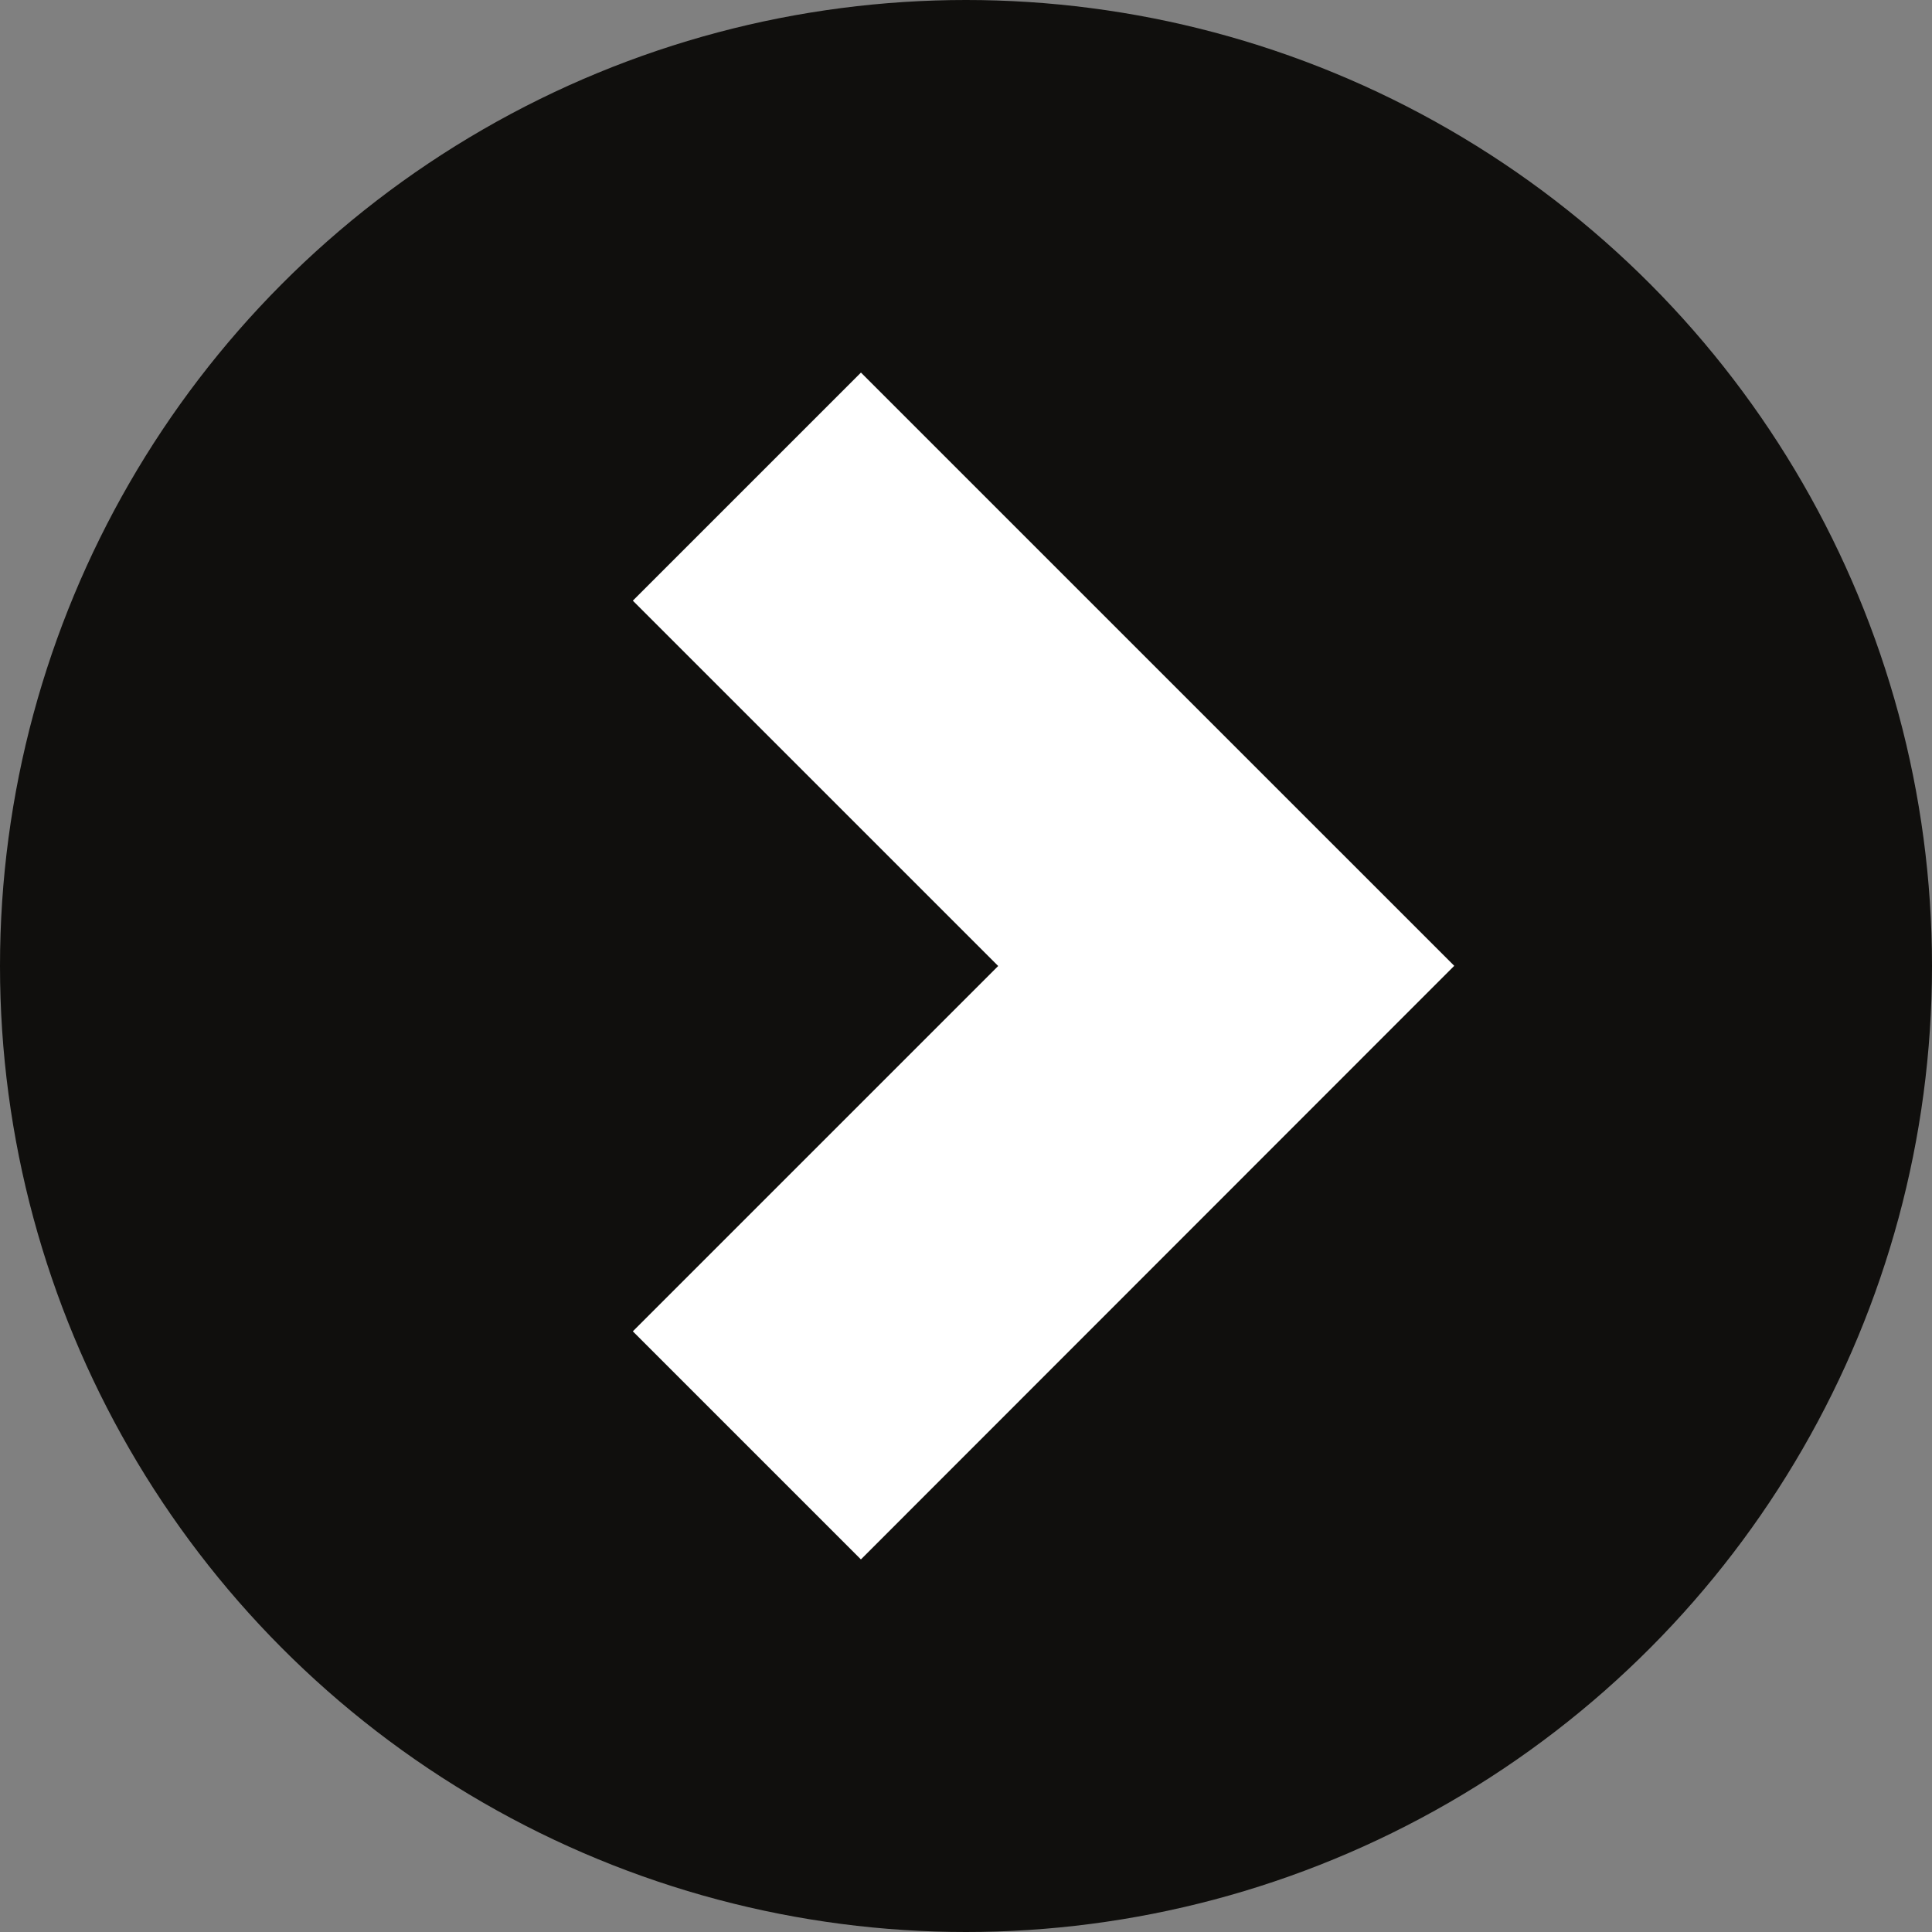
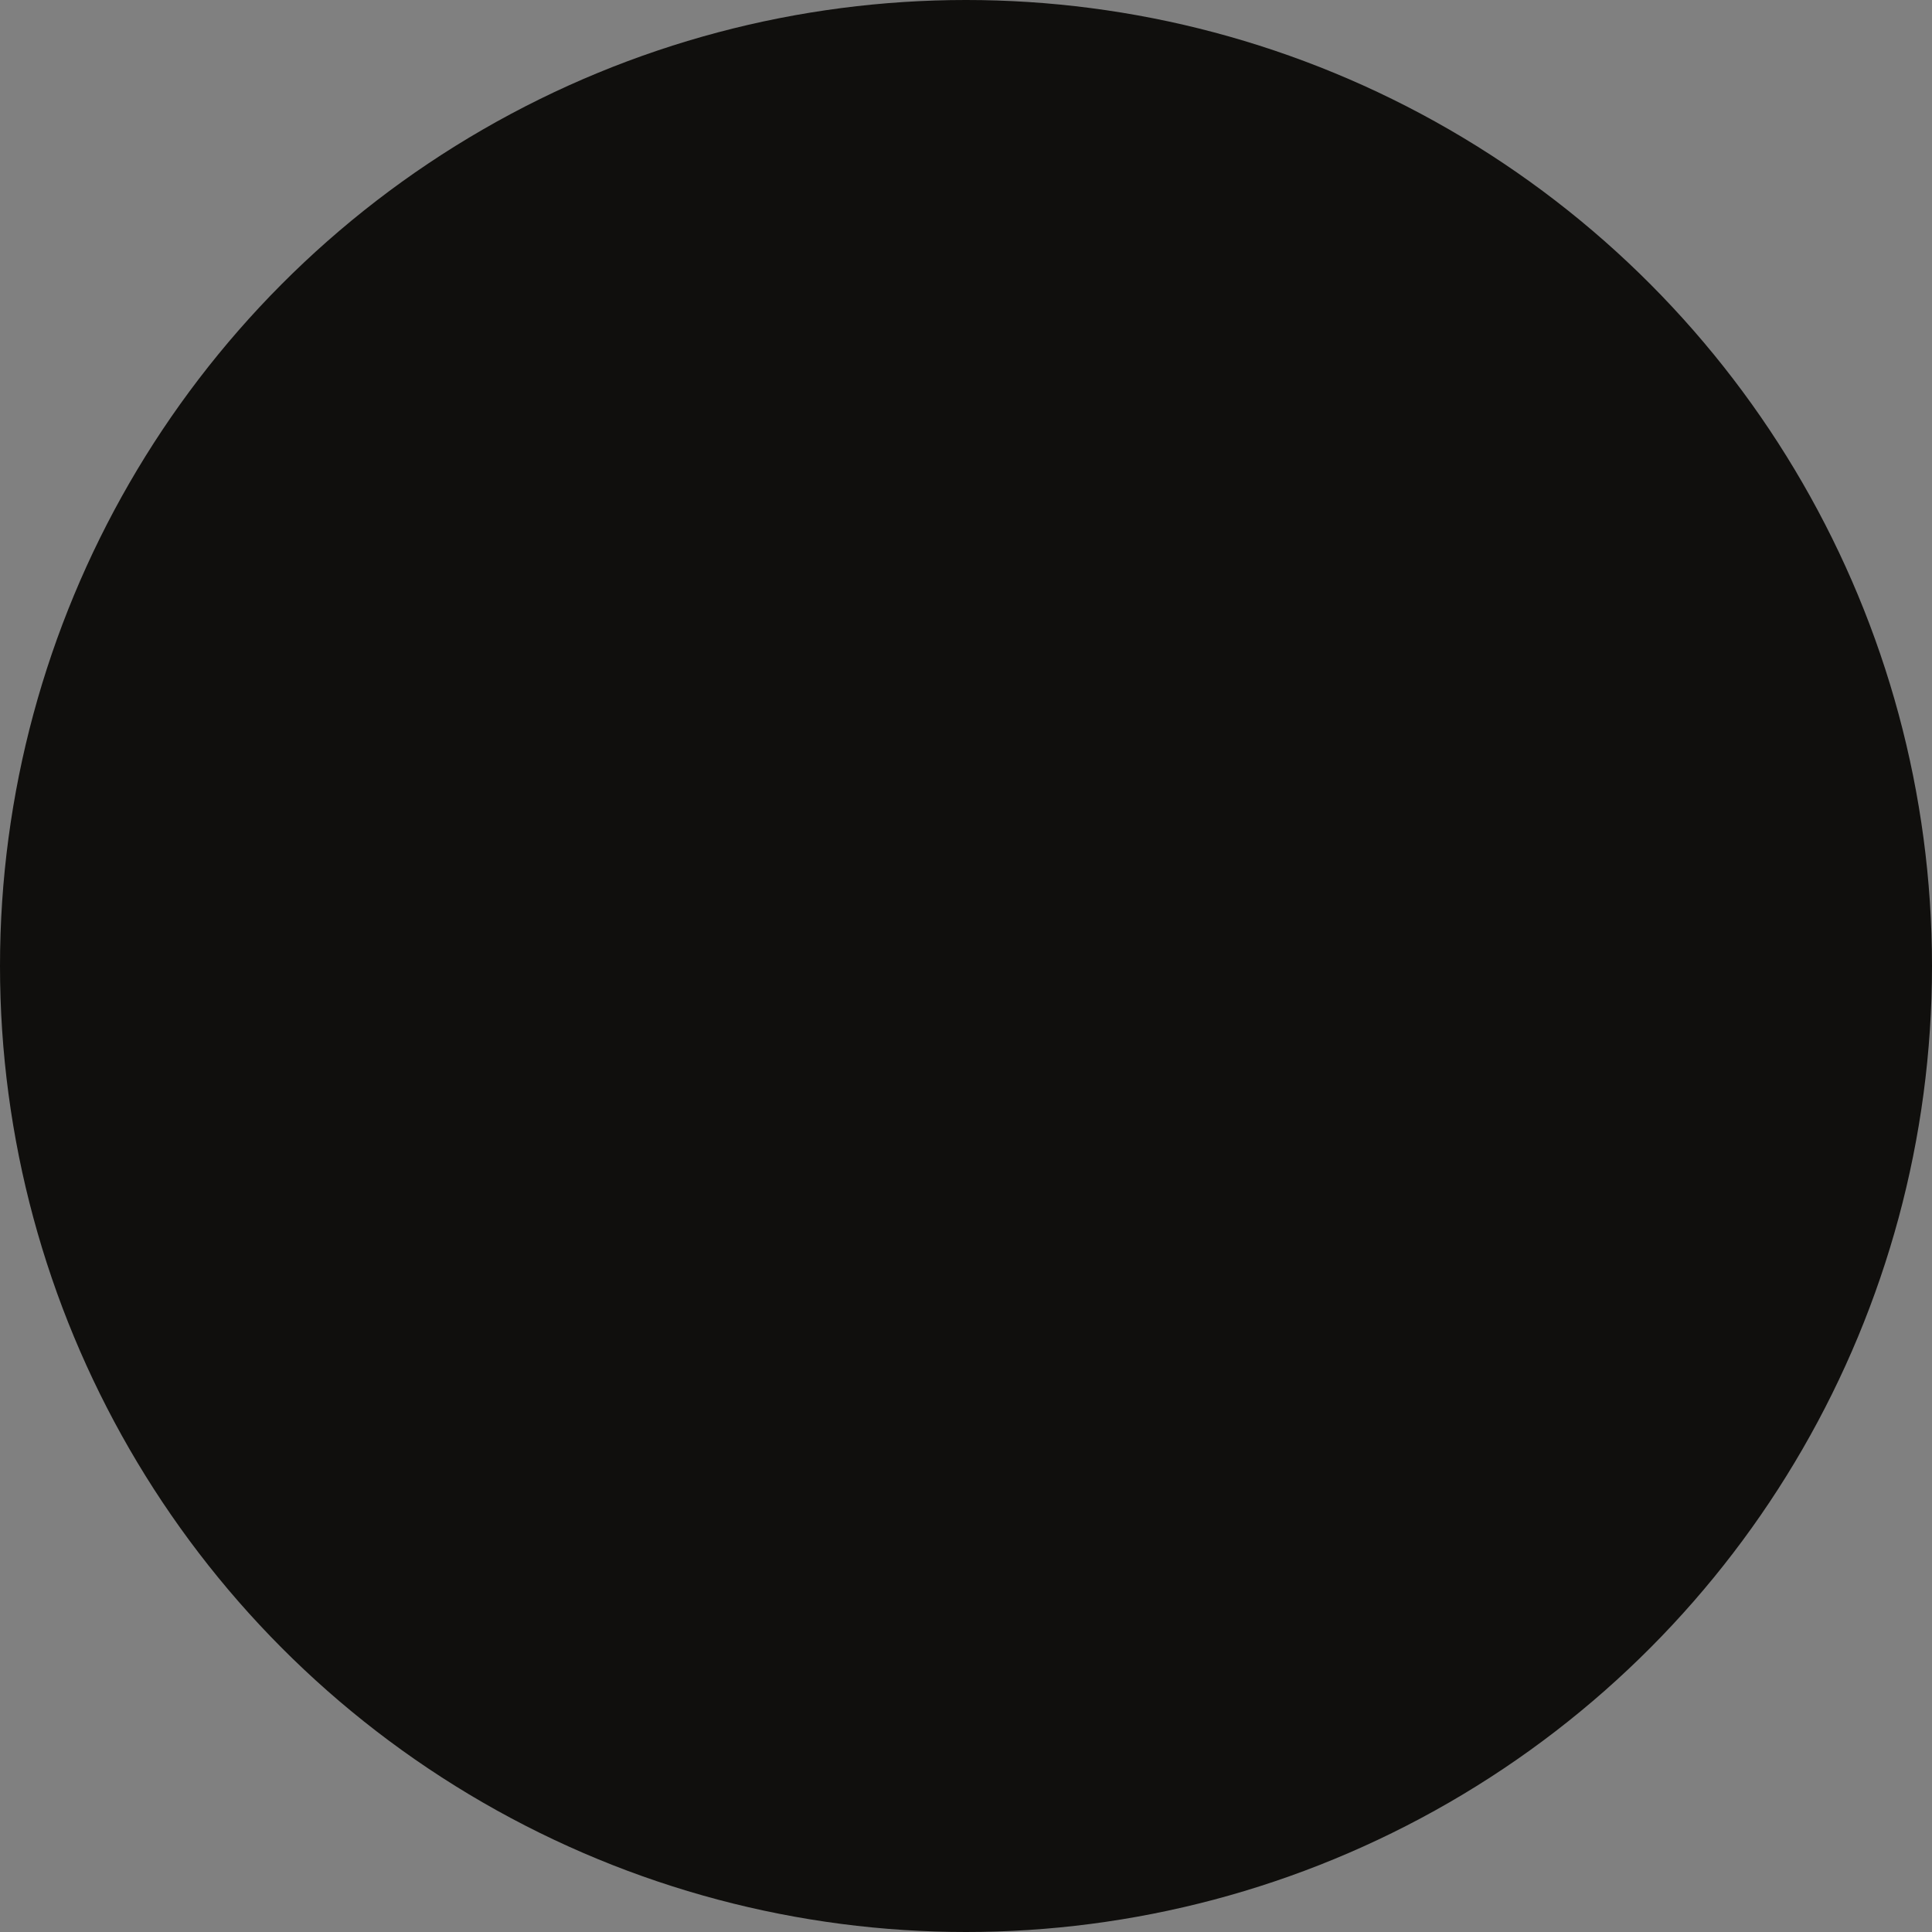
<svg xmlns="http://www.w3.org/2000/svg" data-name="Layer 1" fill="#000000" height="1844" preserveAspectRatio="xMidYMid meet" version="1" viewBox="578.0 578.0 1844.0 1844.0" width="1844" zoomAndPan="magnify">
  <rect x="578.0" y="578.0" width="1844.0" height="1844.0" fill="#808080" stroke="none" />
  <g id="change1_1">
    <circle cx="1500" cy="1500" fill="#100f0d" r="922" />
  </g>
  <g id="change2_1">
-     <path d="M1966,1499.83h0L1399.74,933.61,1182,1151.31,1530.73,1500,1182,1848.69l217.7,217.7L1966,1499.83Z" fill="#ffffff" />
-   </g>
+     </g>
</svg>